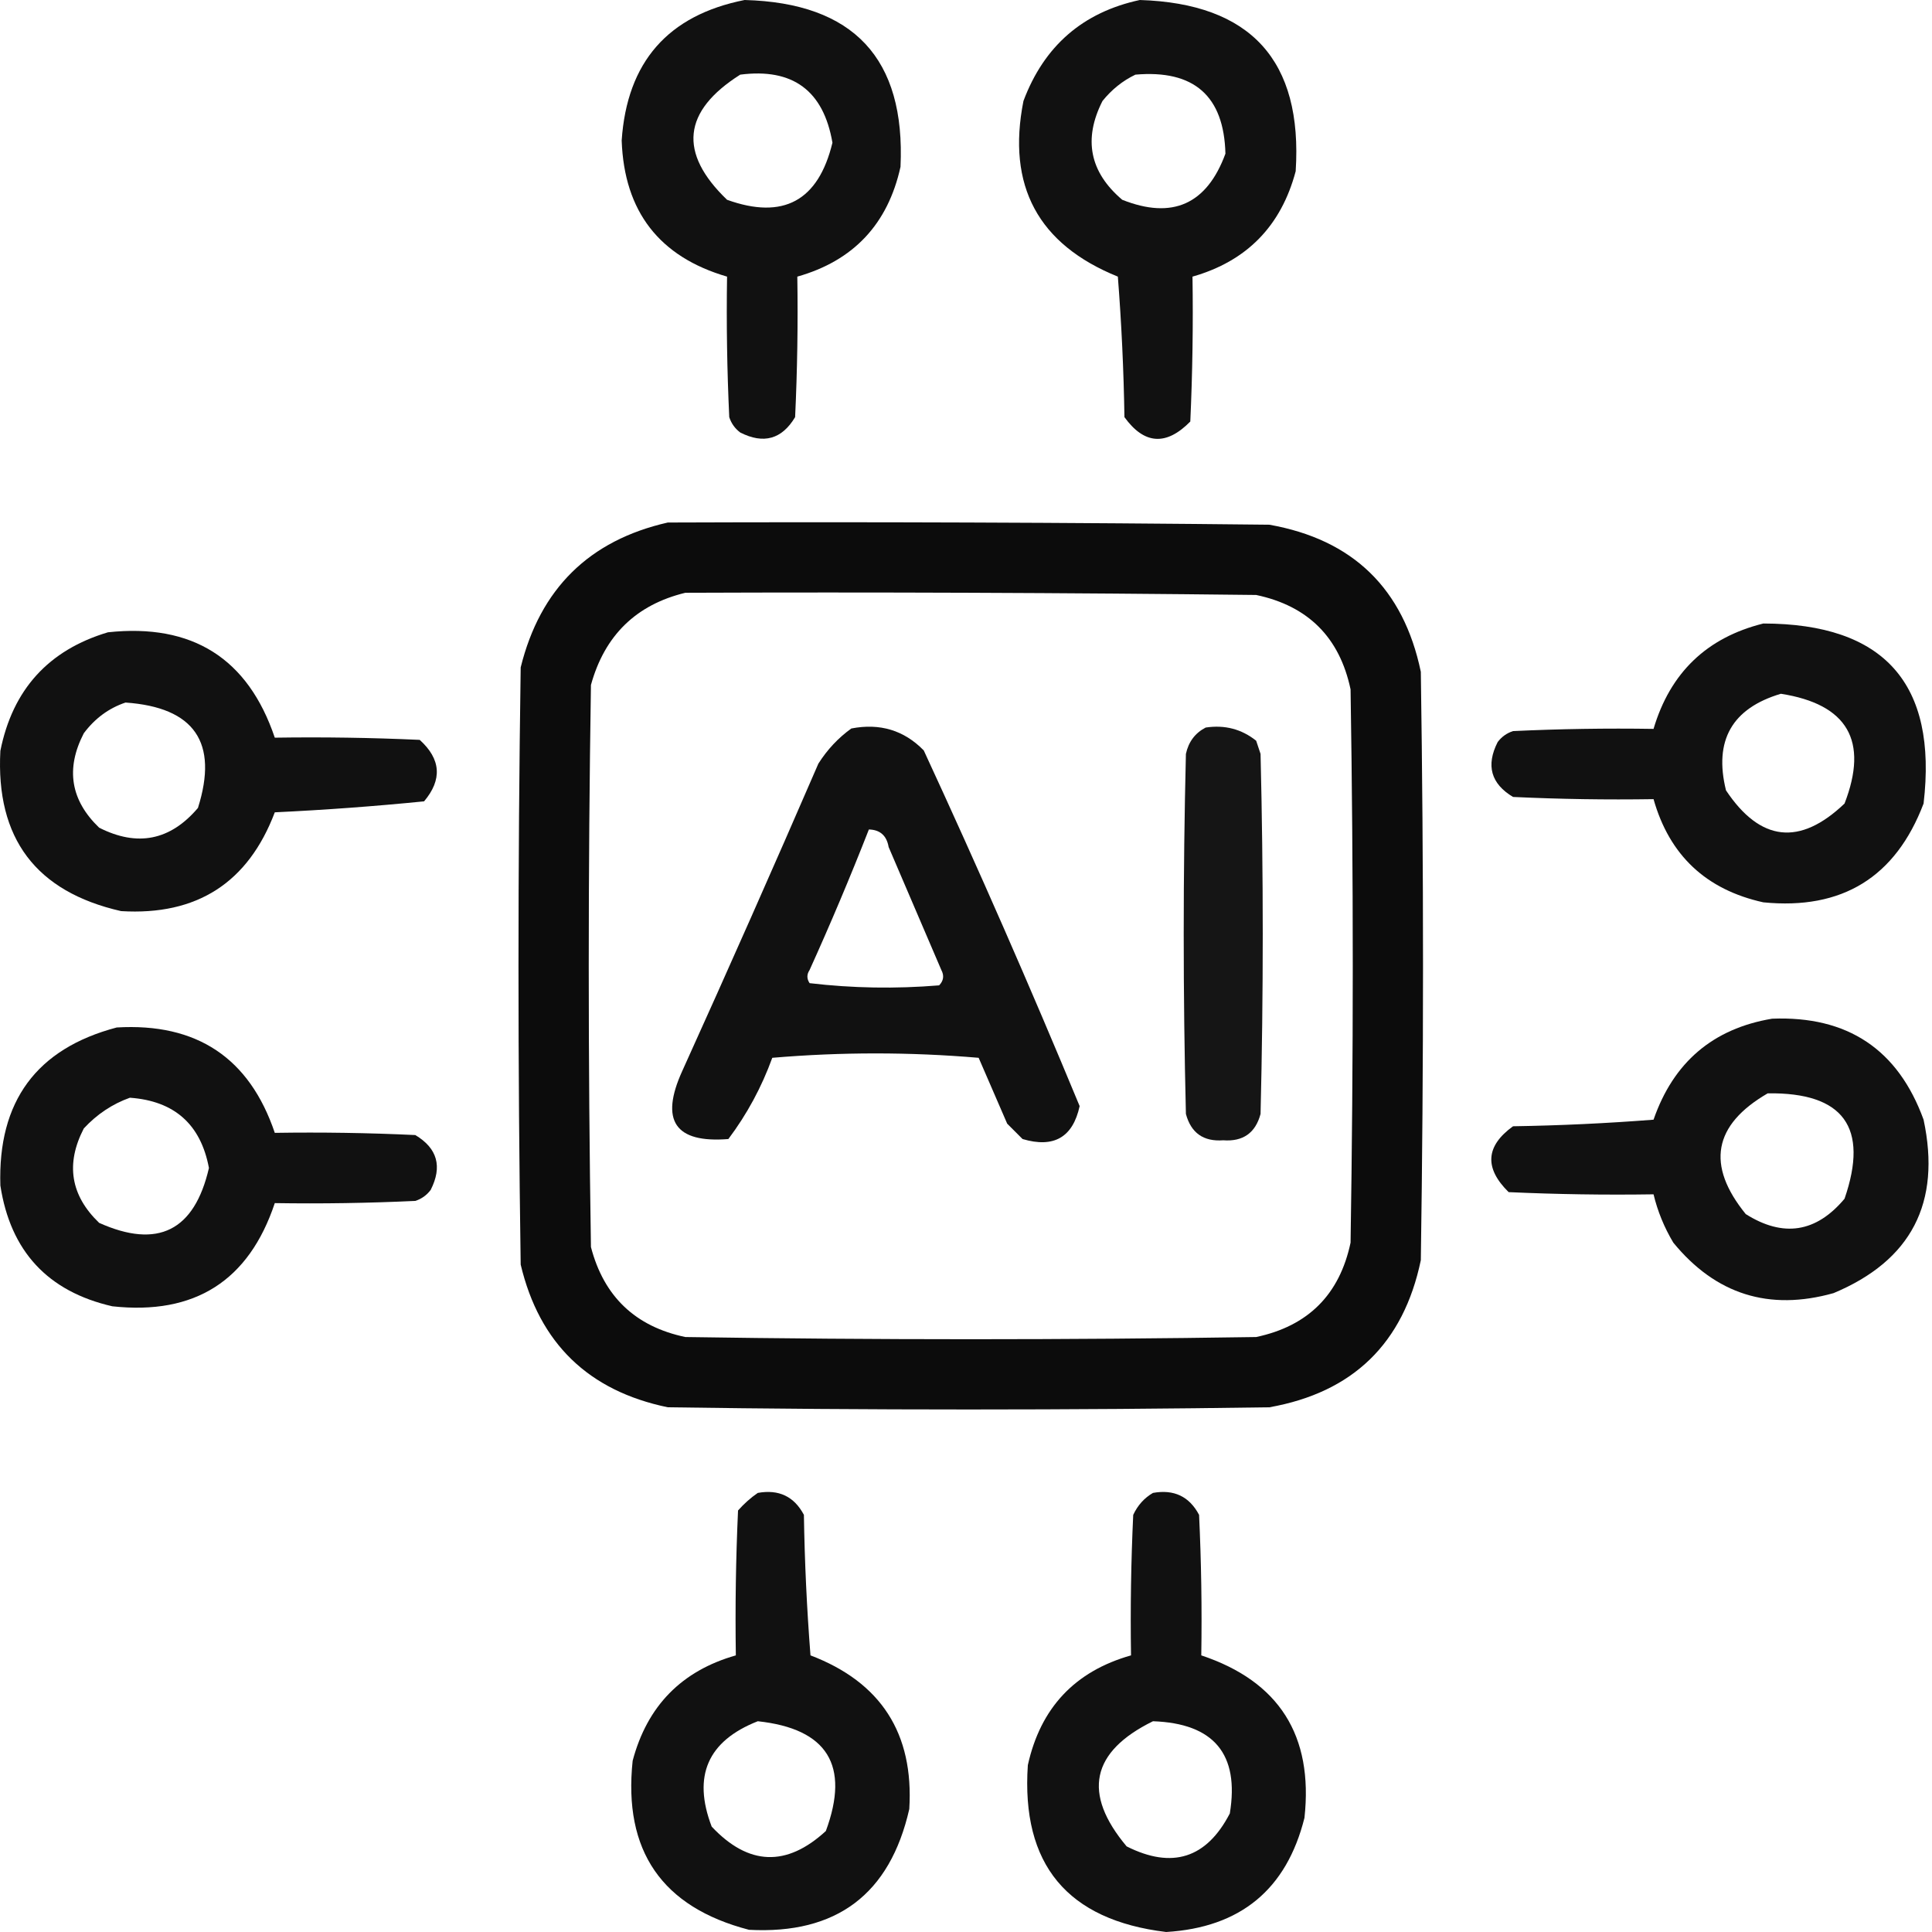
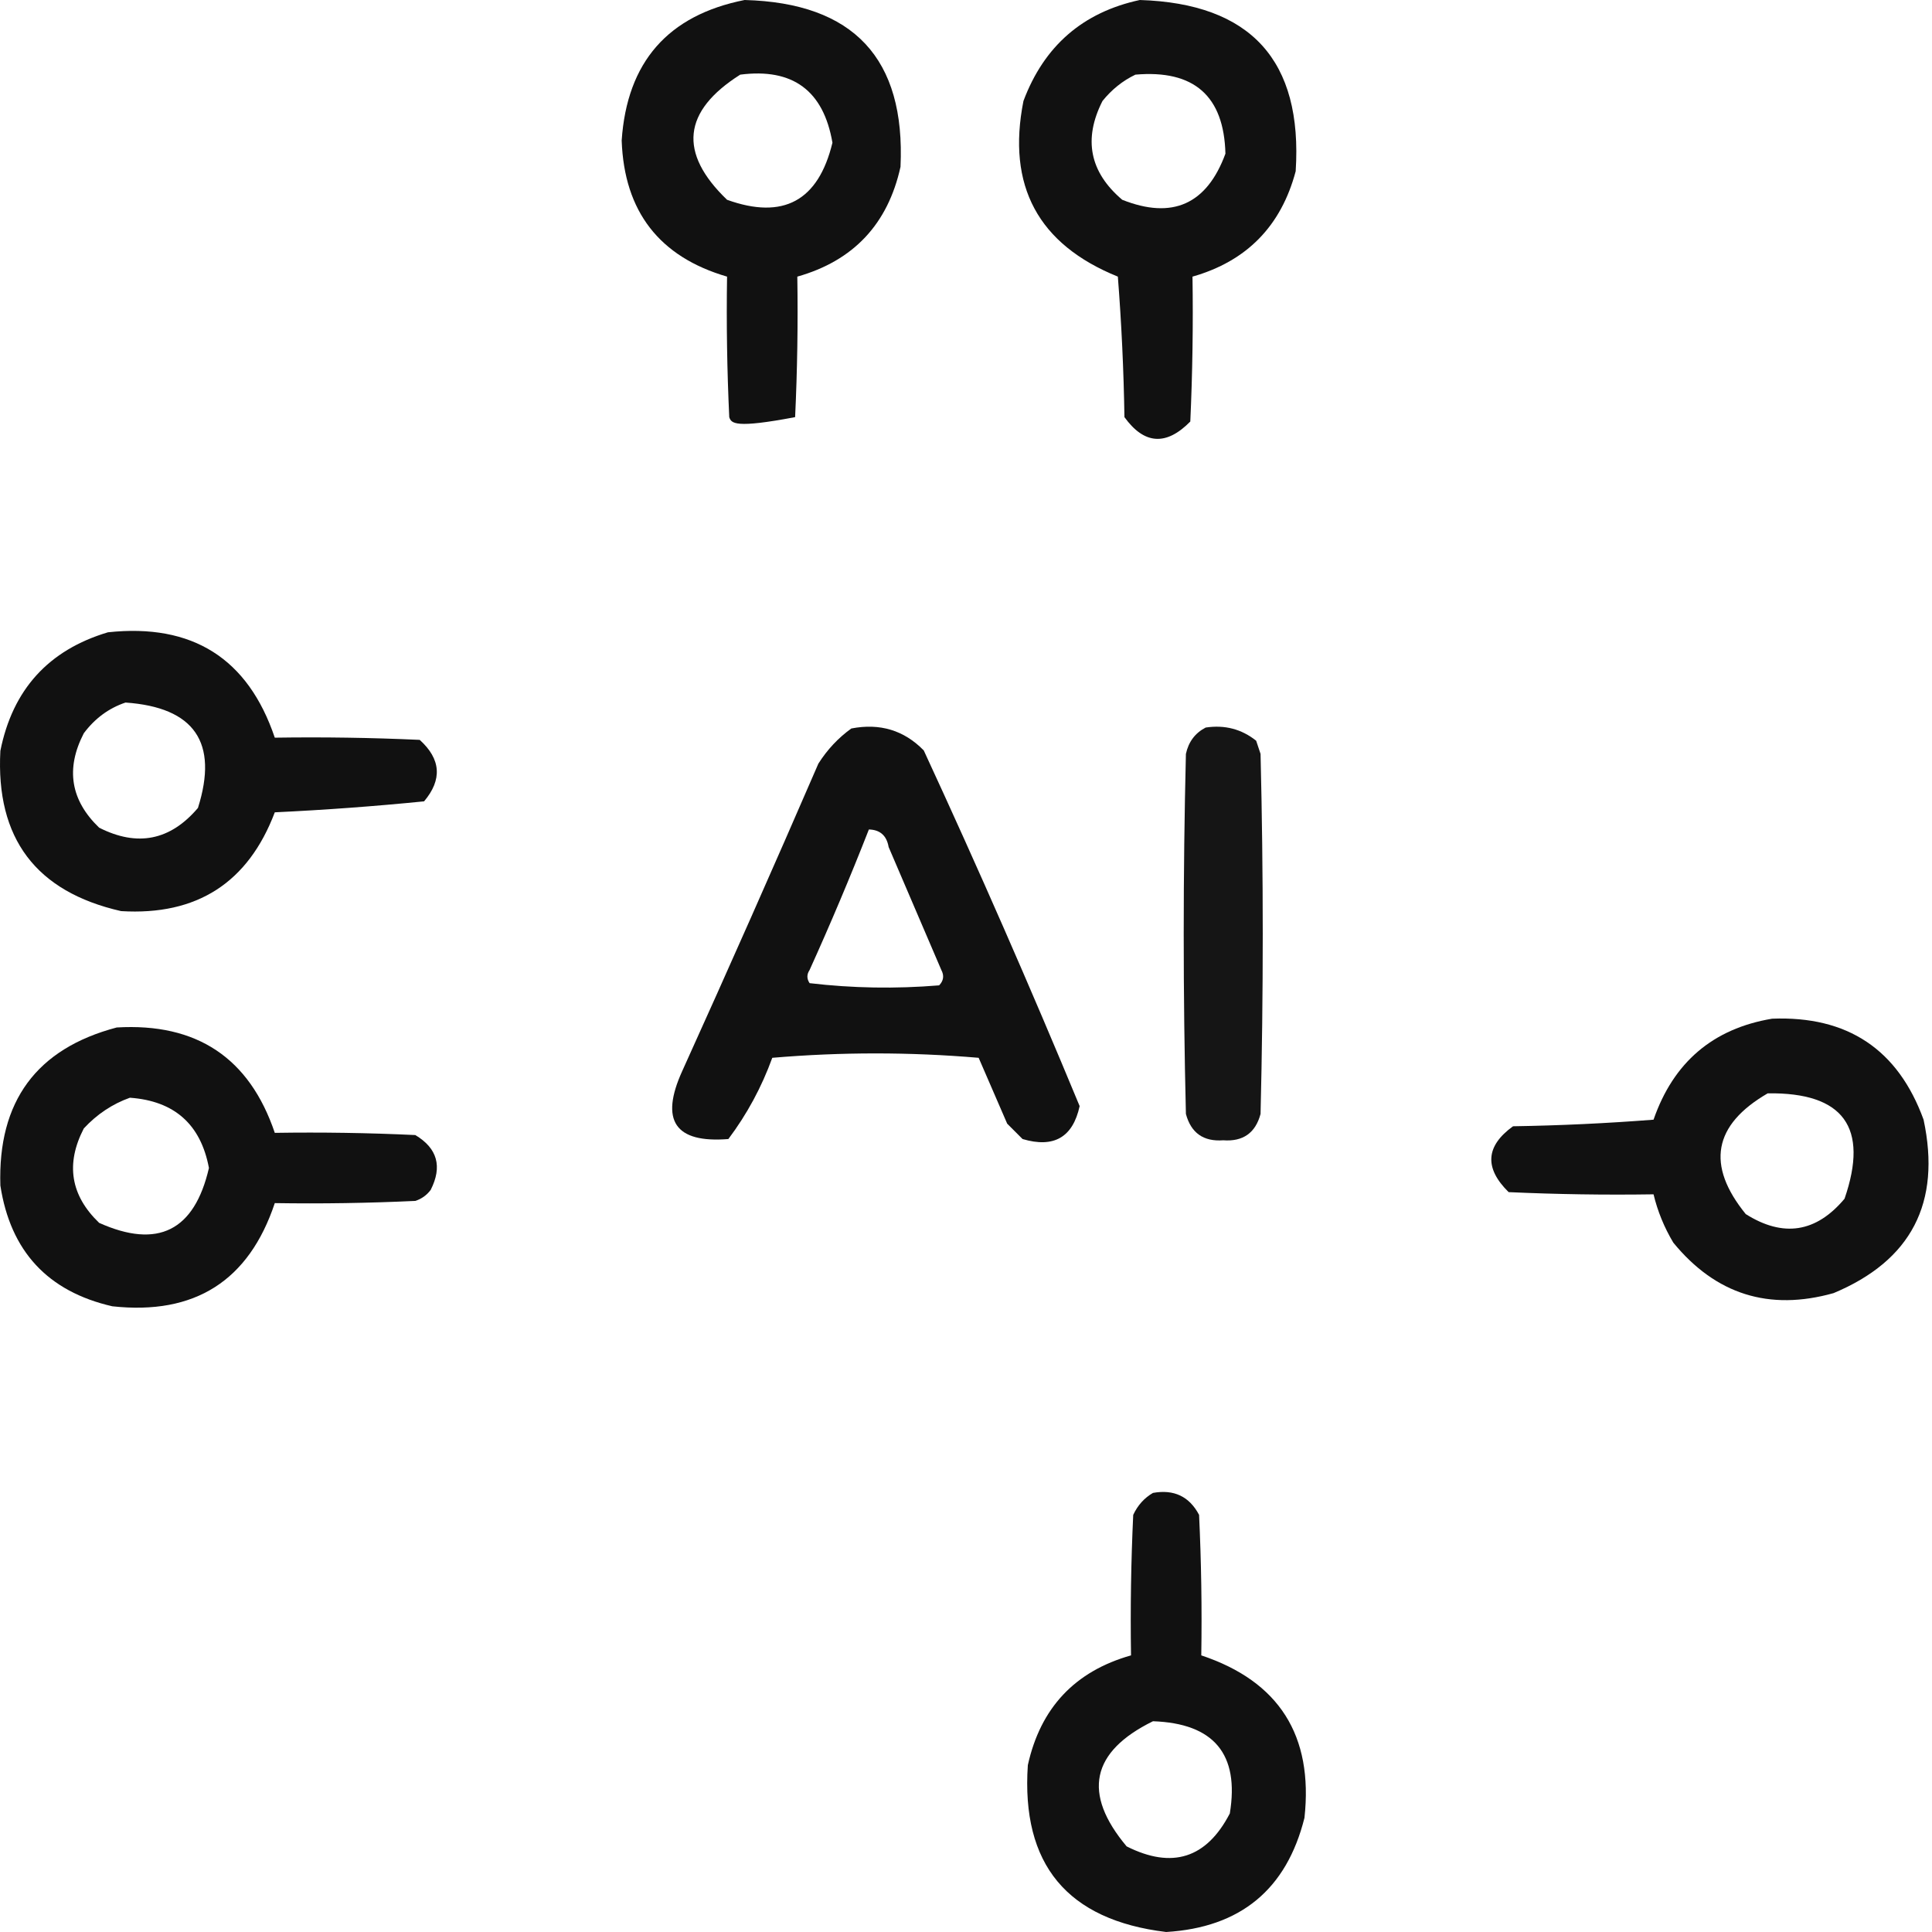
<svg xmlns="http://www.w3.org/2000/svg" width="440" height="440" viewBox="0 0 440 440" fill="none">
-   <path opacity="0.931" fill-rule="evenodd" clip-rule="evenodd" d="M169.583 0C194.408 0.656 206.242 13.322 205.083 38C202.202 51.046 194.369 59.38 181.583 63C181.75 73.672 181.583 84.339 181.083 95C178.07 100.035 173.903 101.202 168.583 98.5C167.382 97.597 166.548 96.431 166.083 95C165.583 84.339 165.416 73.672 165.583 63C150.155 58.5 142.155 48.167 141.583 32C142.792 14.13 152.125 3.463 169.583 0ZM168.583 17C180.542 15.46 187.542 20.627 189.583 32.5C186.381 45.767 178.381 50.1 165.583 45.5C154.456 34.814 155.456 25.314 168.583 17Z" fill="black" />
+   <path opacity="0.931" fill-rule="evenodd" clip-rule="evenodd" d="M169.583 0C194.408 0.656 206.242 13.322 205.083 38C202.202 51.046 194.369 59.38 181.583 63C181.75 73.672 181.583 84.339 181.083 95C167.382 97.597 166.548 96.431 166.083 95C165.583 84.339 165.416 73.672 165.583 63C150.155 58.5 142.155 48.167 141.583 32C142.792 14.13 152.125 3.463 169.583 0ZM168.583 17C180.542 15.46 187.542 20.627 189.583 32.5C186.381 45.767 178.381 50.1 165.583 45.5C154.456 34.814 155.456 25.314 168.583 17Z" fill="black" />
  <path opacity="0.933" fill-rule="evenodd" clip-rule="evenodd" d="M259.583 0C284.874 0.79 296.708 13.79 295.083 39C291.767 51.483 283.933 59.483 271.583 63C271.75 74.005 271.583 85.005 271.083 96C265.597 101.58 260.597 101.247 256.083 95C255.915 84.318 255.415 73.651 254.583 63C236.424 55.654 229.257 42.32 233.083 23C237.785 10.458 246.618 2.791 259.583 0ZM258.583 17C271.917 15.843 278.75 21.843 279.083 35C274.843 46.536 267.01 50.036 255.583 45.5C248.169 39.205 246.669 31.705 251.083 23C253.197 20.379 255.697 18.379 258.583 17Z" fill="black" />
-   <path opacity="0.951" fill-rule="evenodd" clip-rule="evenodd" d="M152.083 119C197.751 118.833 243.418 119 289.083 119.5C308.129 122.879 319.629 134.046 323.583 153C324.25 197.667 324.25 242.333 323.583 287C319.629 305.954 308.129 317.121 289.083 320.5C243.416 321.167 197.75 321.167 152.083 320.5C134.003 316.753 122.837 305.92 118.583 288C117.916 242.667 117.916 197.333 118.583 152C123.015 134.067 134.182 123.067 152.083 119ZM156.083 135C199.418 134.833 242.751 135 286.083 135.5C297.916 138 305.083 145.167 307.583 157C308.25 199 308.25 241 307.583 283C305.083 294.833 297.916 302 286.083 304.5C242.75 305.167 199.416 305.167 156.083 304.5C144.686 302.103 137.52 295.27 134.583 284C133.916 241.333 133.916 198.667 134.583 156C137.698 144.717 144.865 137.717 156.083 135Z" fill="black" />
-   <path opacity="0.931" fill-rule="evenodd" clip-rule="evenodd" d="M401.583 142C429.119 142.034 441.286 155.701 438.083 183C431.709 199.775 419.542 207.275 401.583 205.5C388.537 202.619 380.203 194.786 376.583 182C365.911 182.167 355.244 182 344.583 181.5C339.548 178.487 338.381 174.32 341.083 169C341.986 167.799 343.152 166.965 344.583 166.5C355.244 166 365.911 165.833 376.583 166C380.381 153.201 388.714 145.201 401.583 142ZM405.583 158C420.771 160.379 425.604 168.712 420.083 183C409.89 192.713 400.89 191.713 393.083 180C390.283 168.647 394.45 161.314 405.583 158Z" fill="black" />
  <path opacity="0.933" fill-rule="evenodd" clip-rule="evenodd" d="M24.583 144C43.815 141.934 56.482 149.934 62.583 168C73.588 167.833 84.588 168 95.583 168.5C100.426 172.88 100.76 177.546 96.583 182.5C85.331 183.625 73.998 184.458 62.583 185C56.501 201.048 44.834 208.548 27.583 207.5C8.184 203.094 -0.983 190.928 0.083 171C2.874 157.046 11.041 148.046 24.583 144ZM28.583 160C44.289 161.094 49.789 169.094 45.083 184C38.788 191.414 31.288 192.914 22.583 188.5C16.073 182.249 14.906 175.082 19.083 167C21.612 163.615 24.779 161.282 28.583 160Z" fill="black" />
  <path opacity="0.93" fill-rule="evenodd" clip-rule="evenodd" d="M193.881 165.908C200.397 164.645 205.897 166.312 210.381 170.908C222.767 197.679 234.6 224.679 245.881 251.908C244.332 259.02 239.999 261.52 232.881 259.408C231.714 258.241 230.548 257.075 229.381 255.908C227.214 250.908 225.048 245.908 222.881 240.908C207.214 239.575 191.548 239.575 175.881 240.908C173.452 247.602 170.119 253.768 165.881 259.408C153.733 260.379 150.233 255.212 155.381 243.908C165.909 220.658 176.242 197.325 186.381 173.908C188.409 170.716 190.909 168.049 193.881 165.908ZM197.881 188.908C193.669 199.669 189.169 210.335 184.381 220.908C183.714 221.908 183.714 222.908 184.381 223.908C194.137 225.059 203.97 225.226 213.881 224.408C214.898 223.359 215.065 222.192 214.381 220.908C210.381 211.575 206.381 202.241 202.381 192.908C201.931 190.302 200.431 188.969 197.881 188.908Z" fill="black" />
  <path opacity="0.916" fill-rule="evenodd" clip-rule="evenodd" d="M274.583 165.694C278.922 165.04 282.756 166.04 286.083 168.694C286.416 169.694 286.75 170.694 287.083 171.694C287.75 199.027 287.75 226.361 287.083 253.694C285.922 258.027 283.088 260.027 278.583 259.694C274.078 260.027 271.244 258.027 270.083 253.694C269.416 226.361 269.416 199.027 270.083 171.694C270.682 168.94 272.182 166.94 274.583 165.694Z" fill="black" />
  <path opacity="0.933" fill-rule="evenodd" clip-rule="evenodd" d="M403.583 232C420.759 231.327 432.259 238.994 438.083 255C442.122 273.928 435.289 287.094 417.583 294.5C402.901 298.622 390.734 294.788 381.083 283C379.011 279.529 377.511 275.862 376.583 272C365.578 272.167 354.578 272 343.583 271.5C338.003 266.014 338.336 261.014 344.583 256.5C355.265 256.332 365.932 255.832 376.583 255C381.118 241.924 390.118 234.257 403.583 232ZM402.583 249C419.848 248.757 425.681 256.757 420.083 273C413.619 280.716 406.119 281.883 397.583 276.5C388.523 265.356 390.19 256.19 402.583 249Z" fill="black" />
  <path opacity="0.932" fill-rule="evenodd" clip-rule="evenodd" d="M26.583 234C44.808 232.922 56.808 240.922 62.583 258C73.255 257.833 83.922 258 94.583 258.5C99.618 261.513 100.785 265.68 98.083 271C97.18 272.201 96.014 273.035 94.583 273.5C83.922 274 73.255 274.167 62.583 274C56.674 291.714 44.34 299.547 25.583 297.5C10.882 294.131 2.382 284.965 0.083 270C-0.523 250.826 8.31 238.826 26.583 234ZM29.583 250C39.718 250.727 45.718 256.061 47.583 266C44.277 280.32 35.944 284.486 22.583 278.5C16.072 272.249 14.906 265.082 19.083 257C22.081 253.762 25.581 251.429 29.583 250Z" fill="black" />
-   <path opacity="0.933" fill-rule="evenodd" clip-rule="evenodd" d="M172.583 340C177.363 339.141 180.863 340.808 183.083 345C183.251 355.682 183.751 366.349 184.583 377C200.646 383.119 208.146 394.786 207.083 412C202.677 431.4 190.511 440.566 170.583 439.5C150.745 434.343 141.912 421.51 144.083 401C147.399 388.517 155.233 380.517 167.583 377C167.416 365.995 167.583 354.995 168.083 344C169.48 342.43 170.98 341.096 172.583 340ZM172.583 392C188.437 393.709 193.604 402.042 188.083 417C179.121 425.239 170.455 424.905 162.083 416C157.68 404.477 161.18 396.477 172.583 392Z" fill="black" />
  <path opacity="0.931" fill-rule="evenodd" clip-rule="evenodd" d="M262.583 340C267.363 339.141 270.863 340.808 273.083 345C273.583 355.661 273.75 366.328 273.583 377C291.297 382.909 299.13 395.243 297.083 414C293.005 430.307 282.505 438.974 265.583 440C243.056 437.272 232.556 424.605 234.083 402C236.964 388.954 244.797 380.62 257.583 377C257.416 366.328 257.583 355.661 258.083 345C259.108 342.813 260.608 341.146 262.583 340ZM262.583 392C276.47 392.488 282.303 399.488 280.083 413C274.788 423.223 266.955 425.723 256.583 420.5C246.472 408.443 248.472 398.943 262.583 392Z" fill="black" />
</svg>